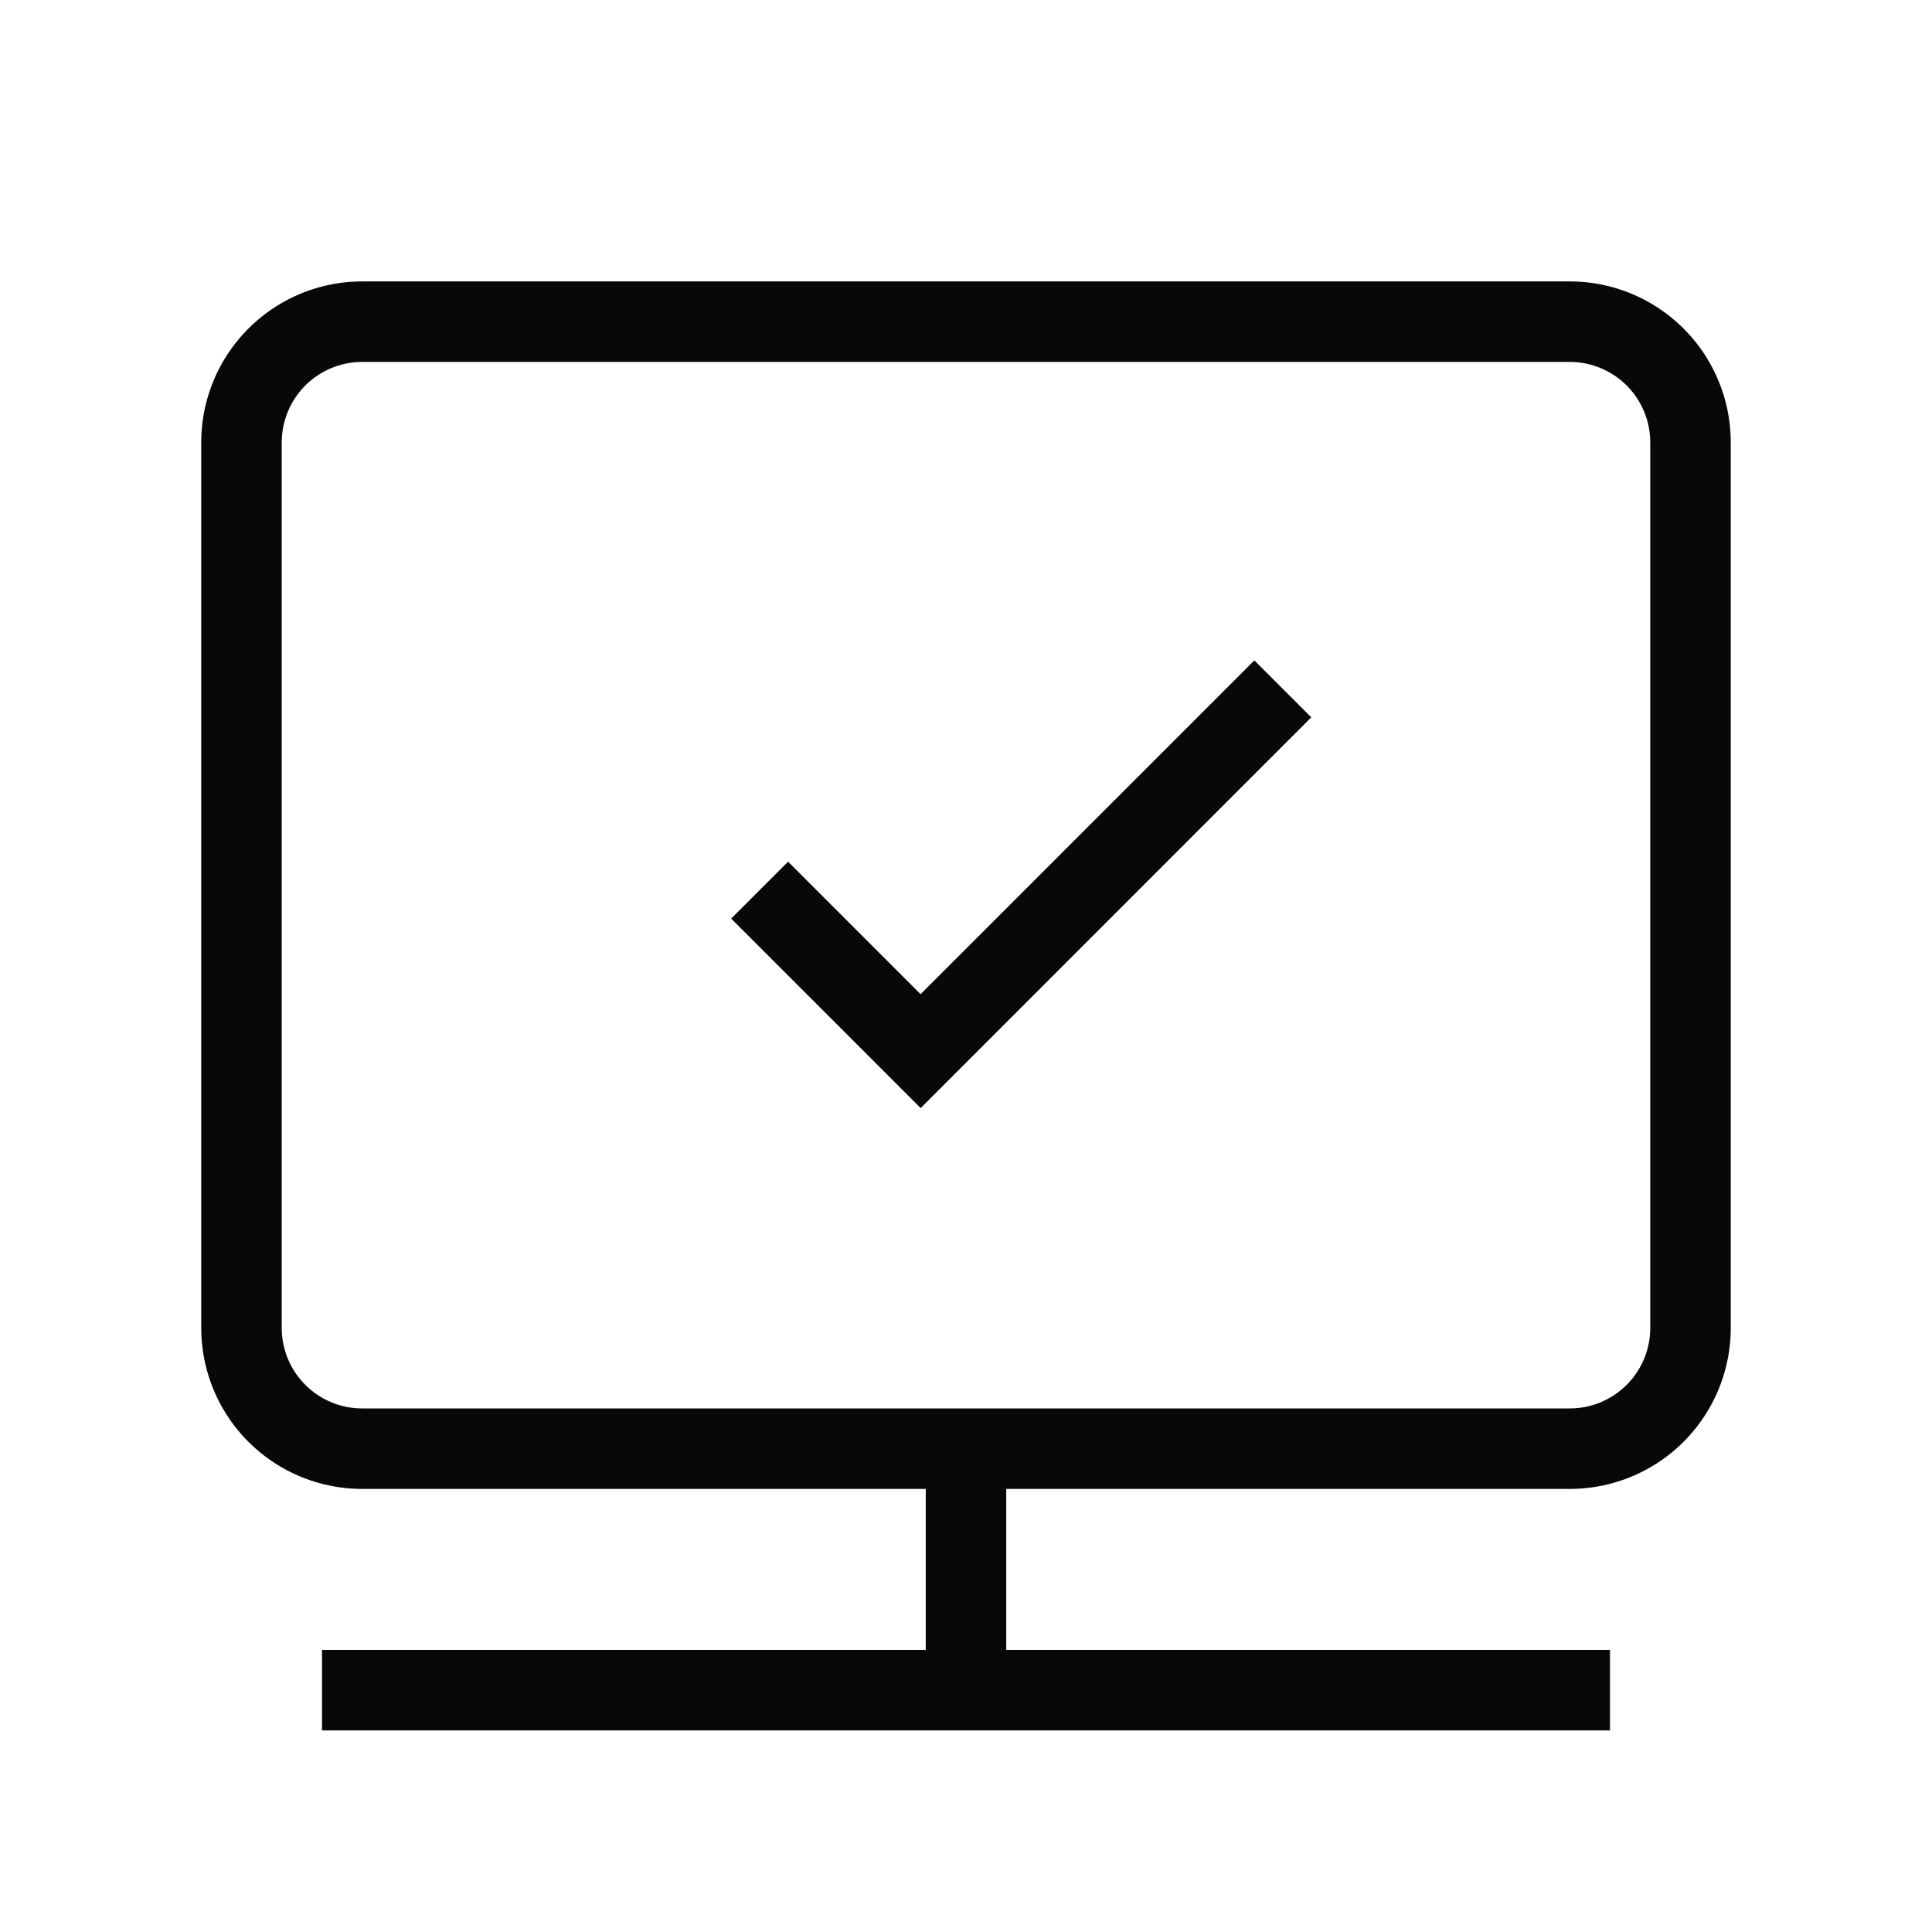
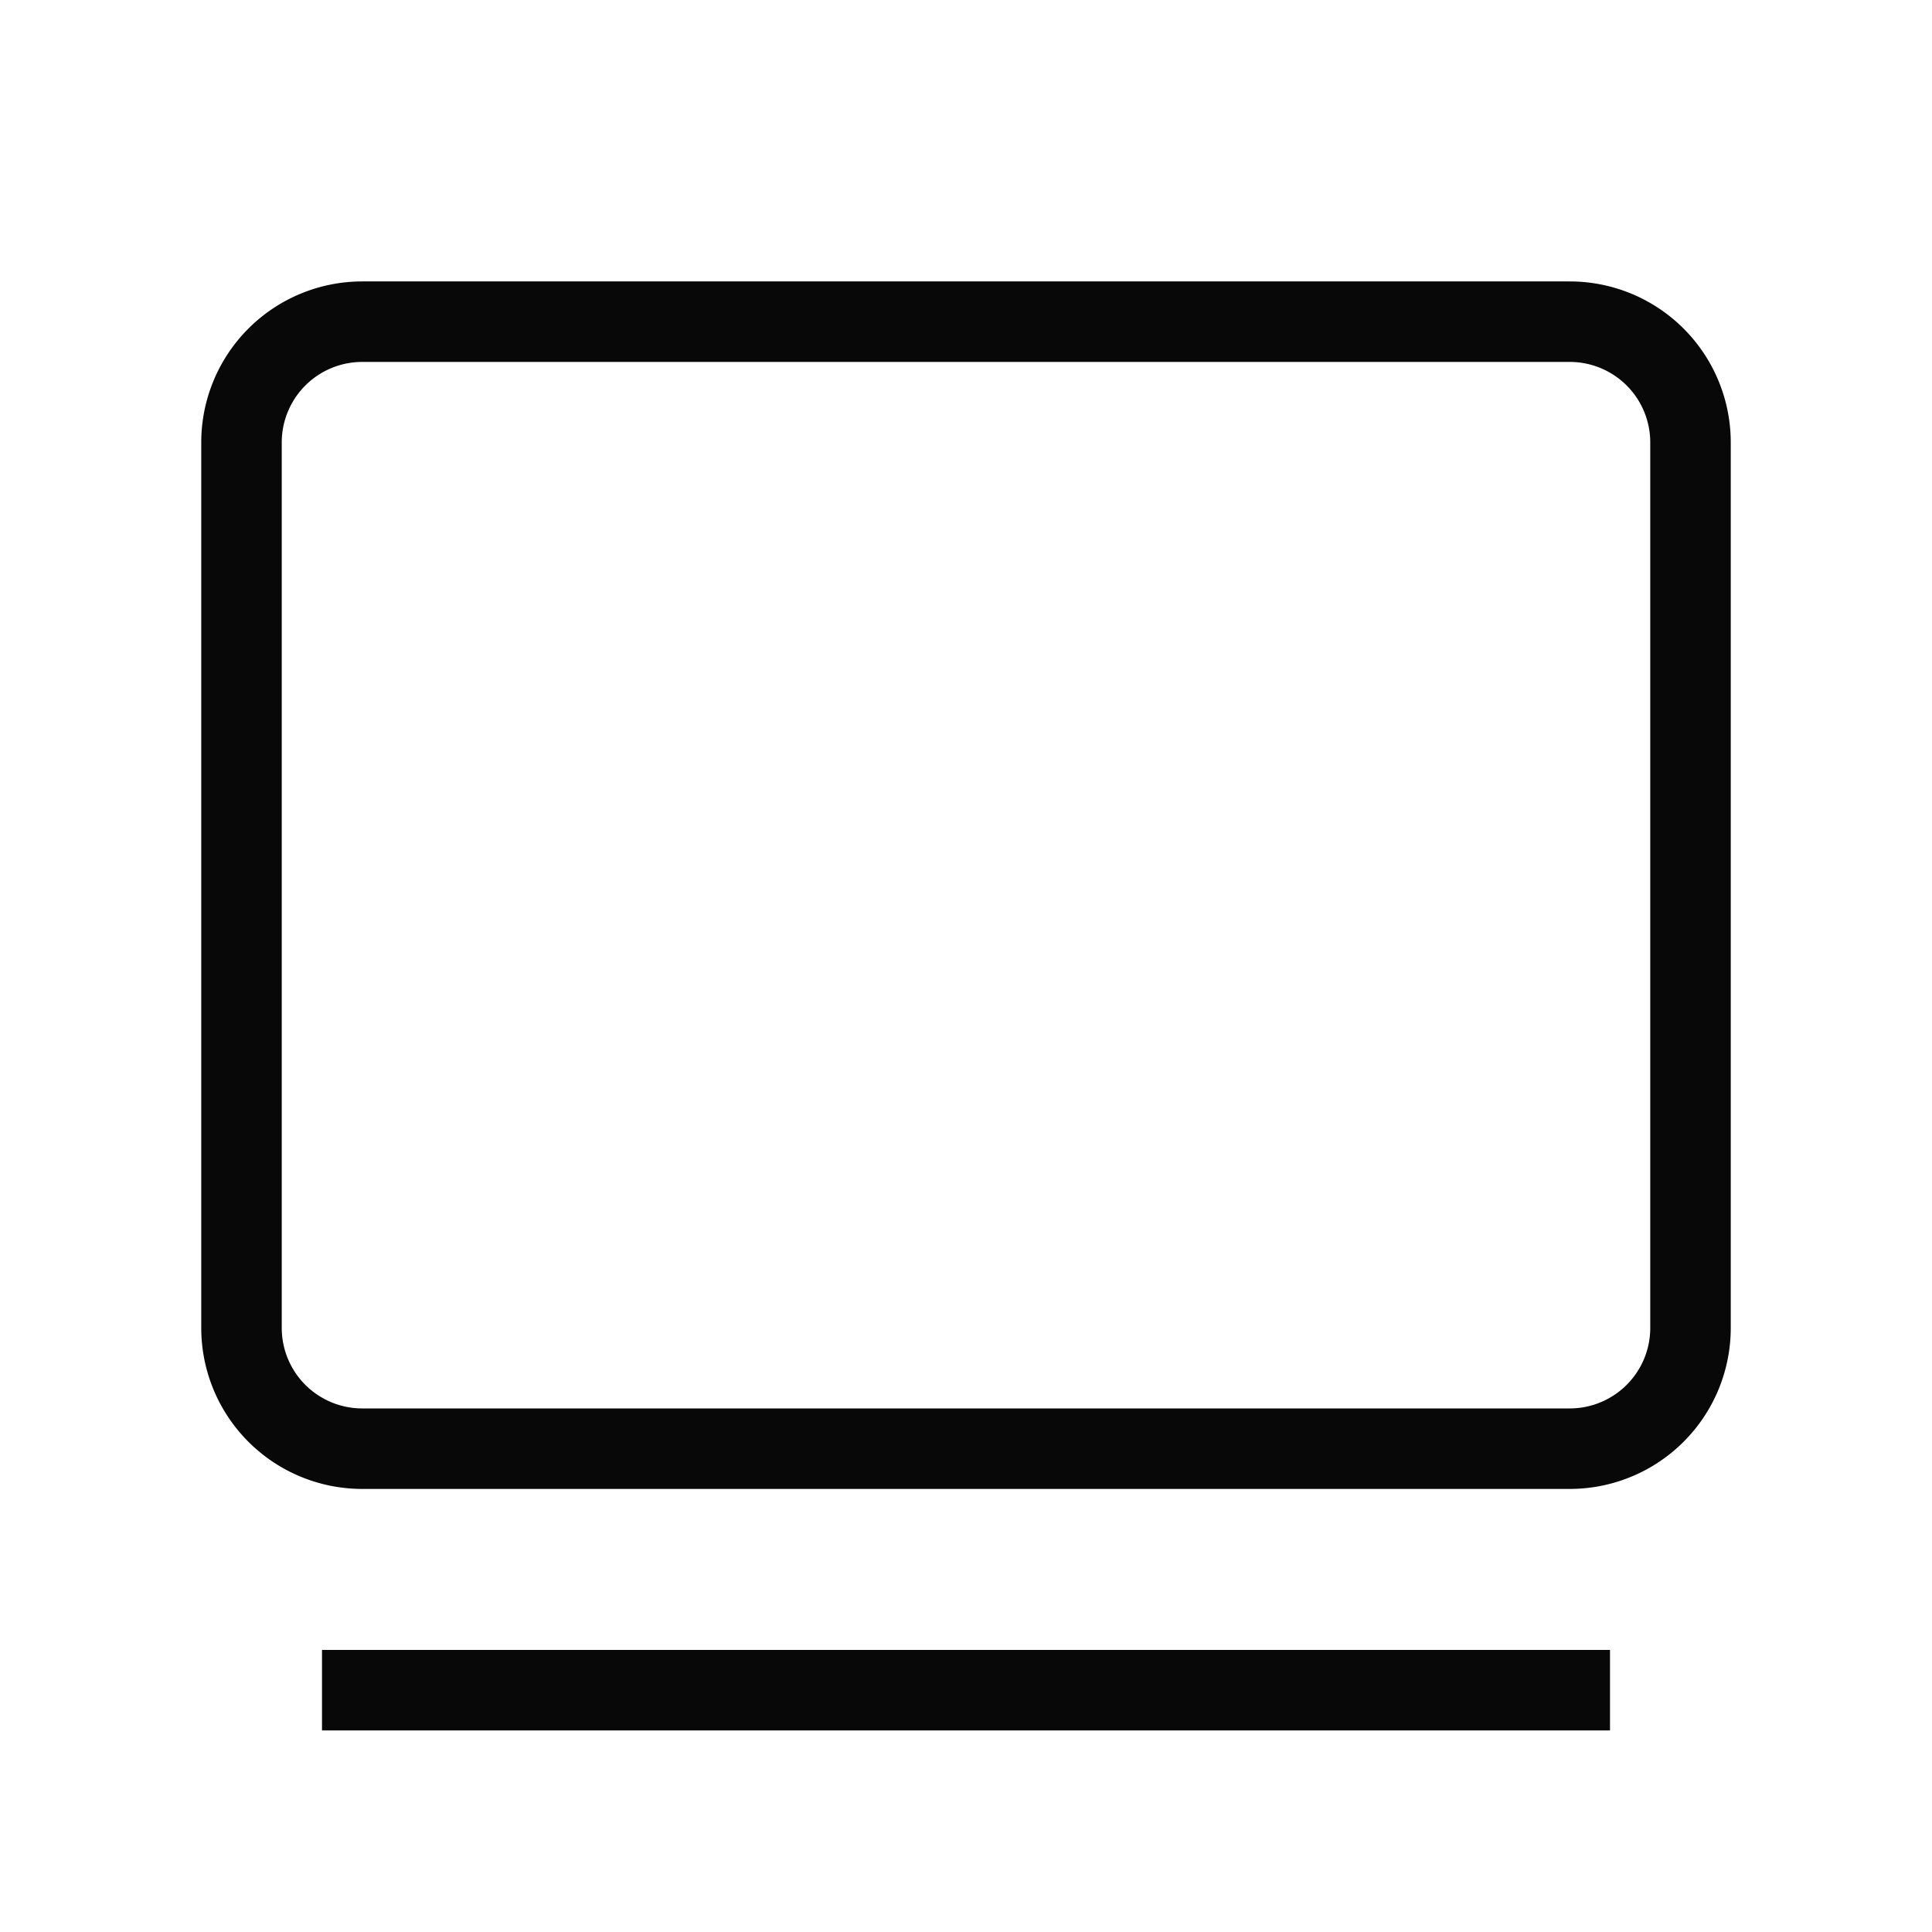
<svg xmlns="http://www.w3.org/2000/svg" width="24" height="24" viewBox="0 0 24 24">
  <g id="组_5847" data-name="组 5847" transform="translate(-99.817 -2664.391)">
    <g id="组_4975" data-name="组 4975" transform="translate(99.817 2664.391)">
-       <rect id="矩形_4417" data-name="矩形 4417" width="24" height="24" transform="translate(0)" fill="none" />
-     </g>
+       </g>
    <g id="组_4976" data-name="组 4976" transform="translate(102.317 2667.887)">
      <path id="路径_6352" data-name="路径 6352" d="M127.234,2679.957a1,1,0,0,1,1,1v11a1,1,0,0,1-1,1h-15a1,1,0,0,1-1-1v-11a1,1,0,0,1,1-1h15m0-1h-15a2,2,0,0,0-2,2v11a2,2,0,0,0,2,2h15a2,2,0,0,0,2-2v-11a2,2,0,0,0-2-2Z" transform="translate(-110.234 -2678.957)" fill="#090808" />
    </g>
    <g id="组_4977" data-name="组 4977" transform="translate(103.817 2684.887)">
-       <path id="路径_6353" data-name="路径 6353" d="M132.484,2749.79h-16v1h16v-1Z" transform="translate(-116.484 -2749.79)" fill="#090808" />
+       <path id="路径_6353" data-name="路径 6353" d="M132.484,2749.79h-16v1h16v-1" transform="translate(-116.484 -2749.79)" fill="#090808" />
    </g>
    <g id="组_4978" data-name="组 4978" transform="translate(111.317 2682.387)">
-       <path id="路径_6354" data-name="路径 6354" d="M148.734,2739.374h-1v3h1v-3Z" transform="translate(-147.734 -2739.374)" fill="#090808" />
-     </g>
+       </g>
    <g id="组_4979" data-name="组 4979" transform="translate(108.901 2672.596)">
-       <path id="路径_6355" data-name="路径 6355" d="M140.018,2704.14l-2.354-2.354.707-.707,1.646,1.646,4.146-4.146.707.707Z" transform="translate(-137.665 -2698.58)" fill="#090808" />
-     </g>
+       </g>
  </g>
</svg>